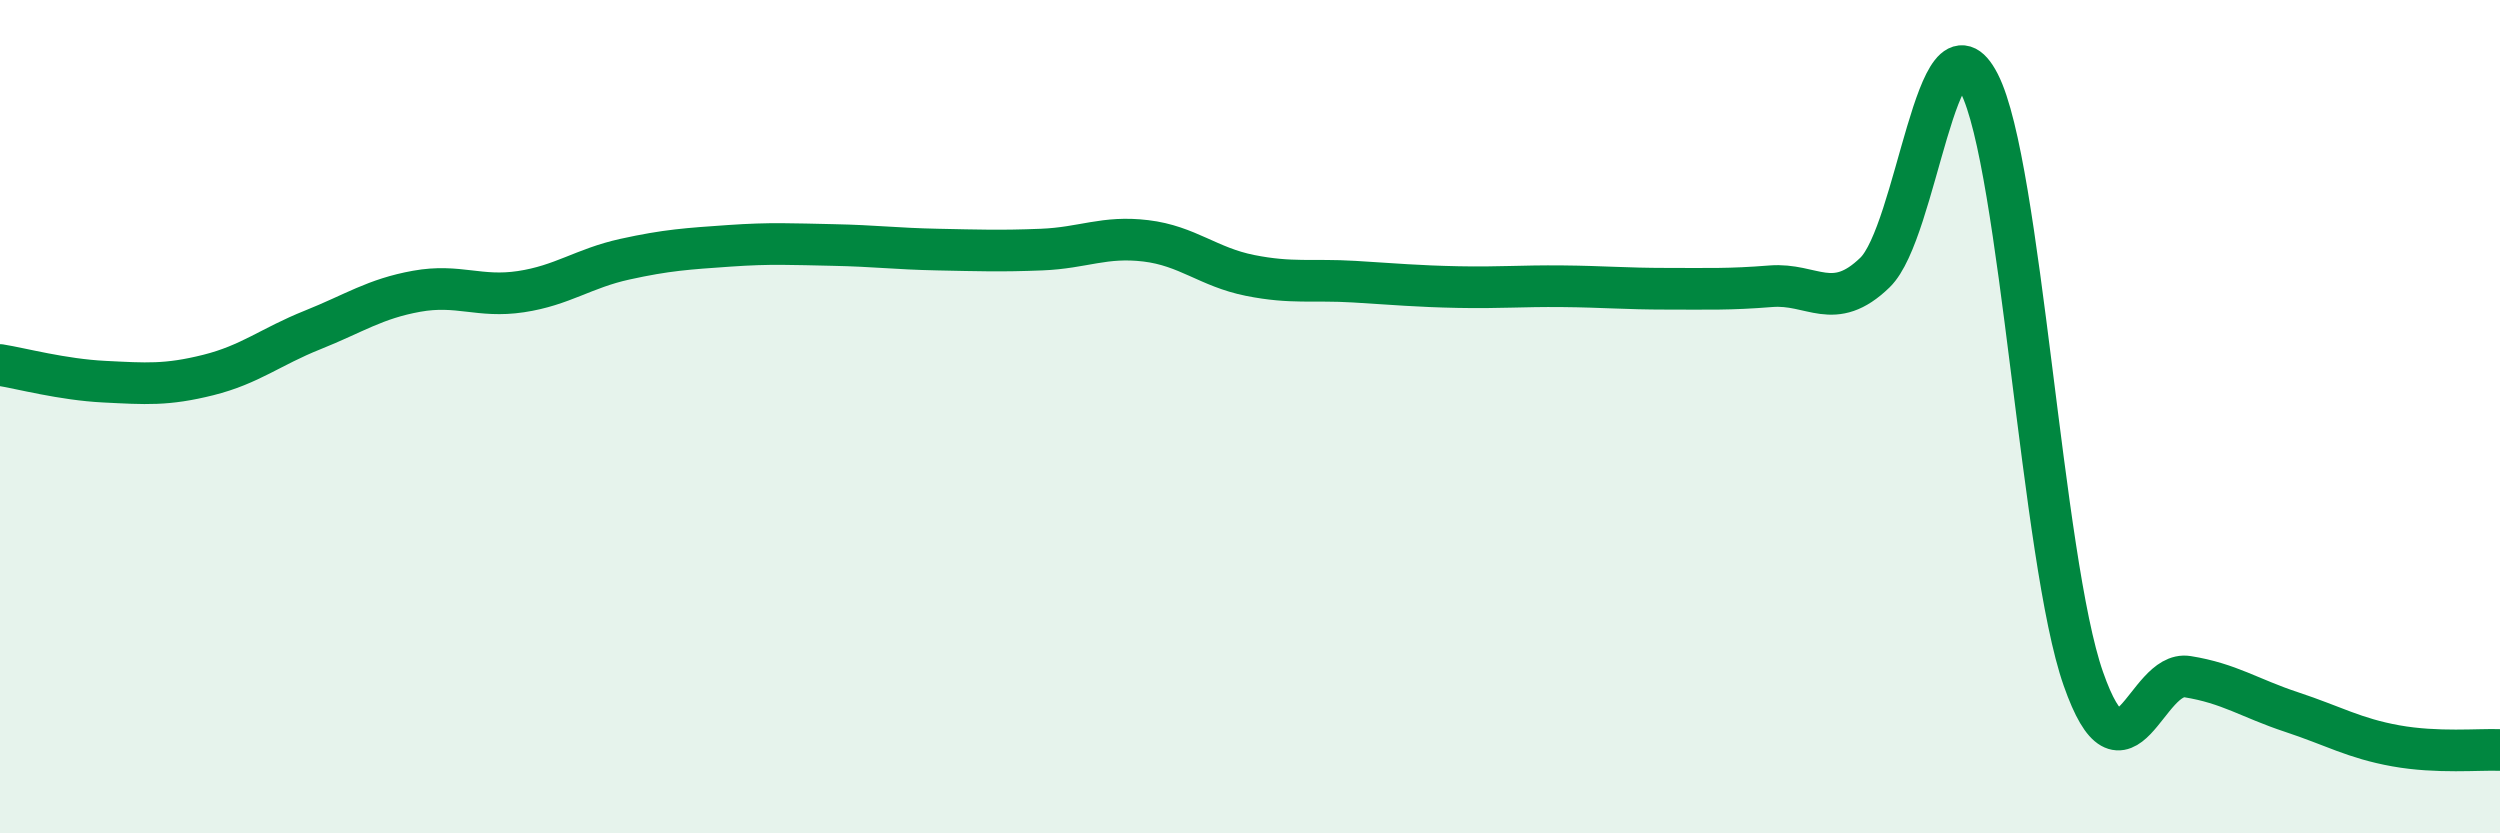
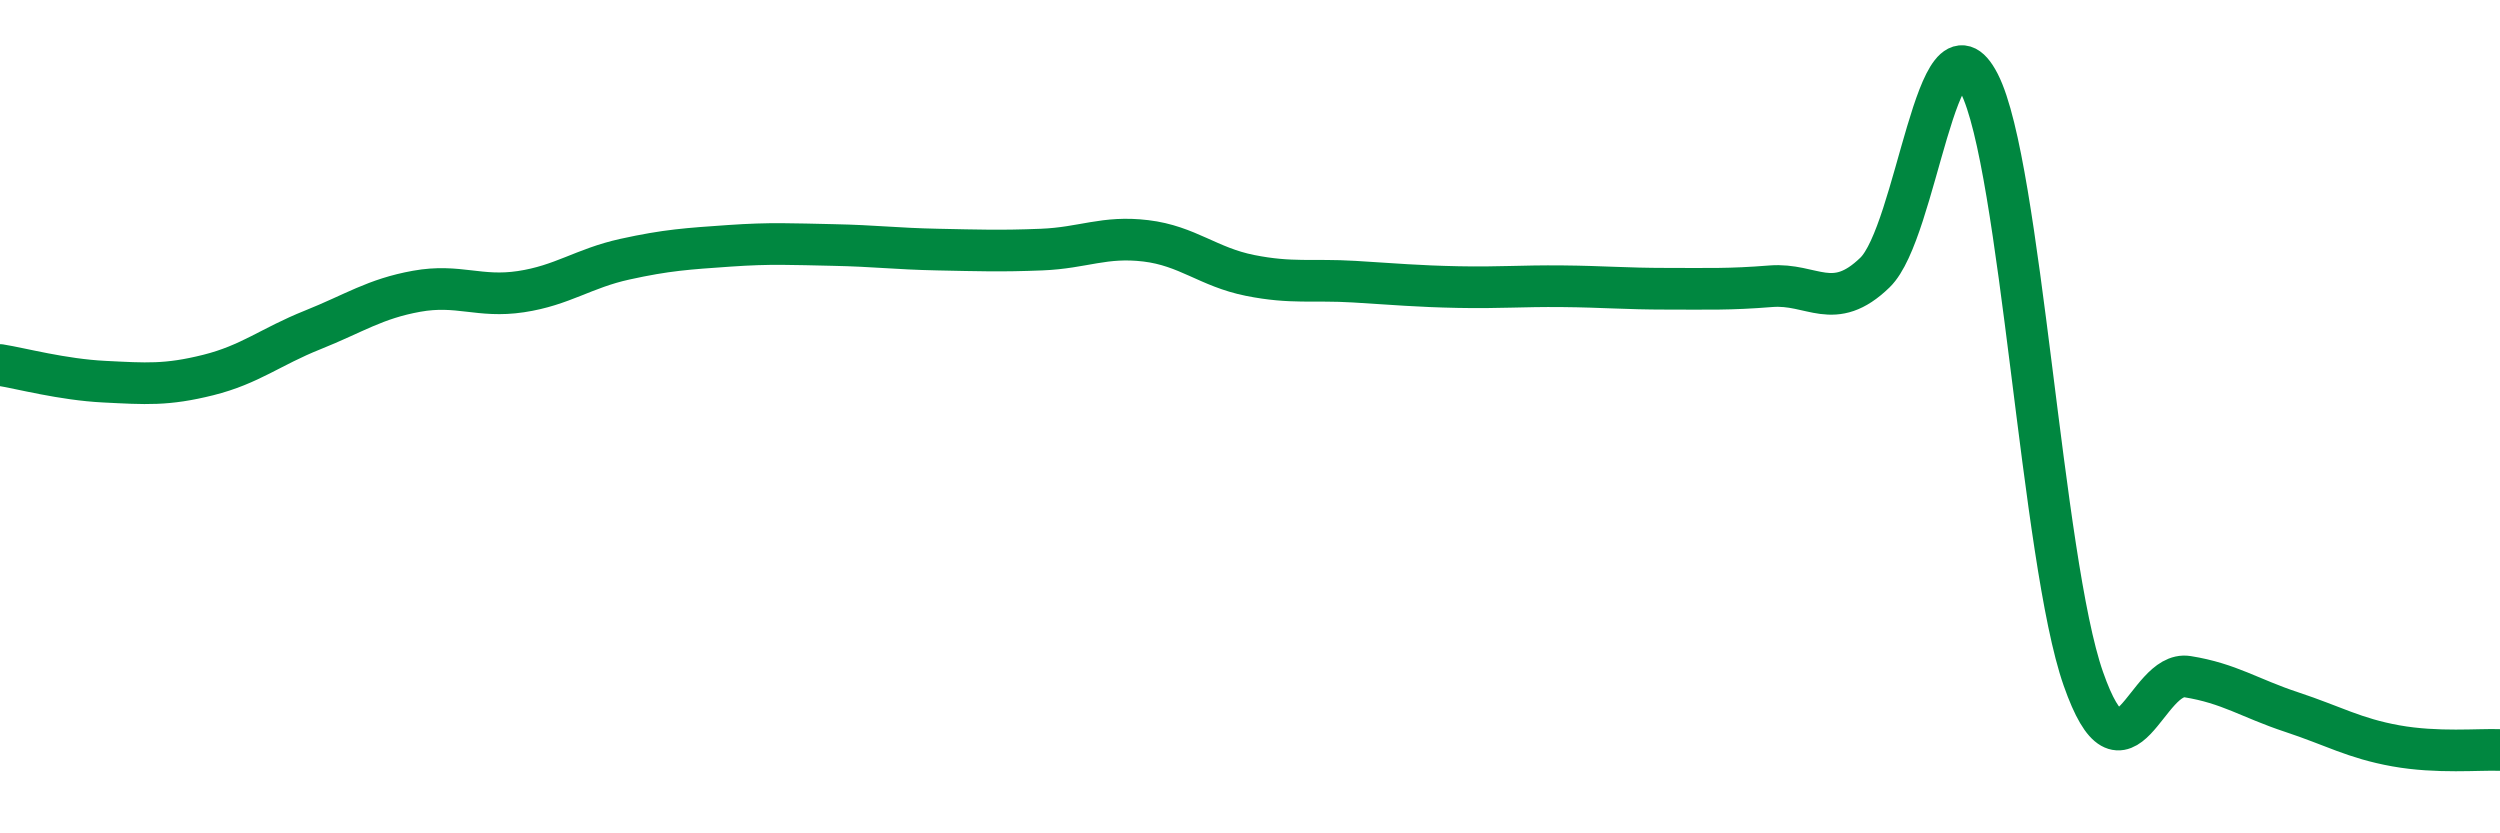
<svg xmlns="http://www.w3.org/2000/svg" width="60" height="20" viewBox="0 0 60 20">
-   <path d="M 0,8.76 C 0.5,8.84 1.5,9.11 2.5,9.16 C 3.5,9.21 4,9.25 5,9 C 6,8.75 6.5,8.32 7.5,7.92 C 8.5,7.52 9,7.17 10,6.99 C 11,6.81 11.5,7.15 12.5,7 C 13.5,6.85 14,6.44 15,6.22 C 16,6 16.5,5.97 17.5,5.9 C 18.5,5.83 19,5.86 20,5.88 C 21,5.9 21.5,5.97 22.5,5.99 C 23.5,6.01 24,6.03 25,5.99 C 26,5.95 26.5,5.66 27.5,5.78 C 28.5,5.9 29,6.41 30,6.61 C 31,6.81 31.5,6.7 32.5,6.76 C 33.5,6.82 34,6.87 35,6.89 C 36,6.91 36.5,6.86 37.5,6.87 C 38.5,6.88 39,6.93 40,6.93 C 41,6.93 41.5,6.95 42.5,6.87 C 43.5,6.79 44,7.51 45,6.54 C 46,5.57 46.5,0.05 47.5,2 C 48.5,3.95 49,13.44 50,16.29 C 51,19.14 51.5,16.08 52.5,16.24 C 53.5,16.4 54,16.76 55,17.09 C 56,17.42 56.5,17.72 57.5,17.9 C 58.5,18.08 59.5,17.98 60,18L60 20L0 20Z" fill="#008740" opacity="0.1" stroke-linecap="round" stroke-linejoin="round" />
  <path d="M 0,8.76 C 0.5,8.84 1.5,9.11 2.5,9.16 C 3.5,9.21 4,9.25 5,9 C 6,8.75 6.5,8.32 7.5,7.92 C 8.5,7.52 9,7.17 10,6.99 C 11,6.81 11.5,7.15 12.5,7 C 13.5,6.85 14,6.44 15,6.22 C 16,6 16.5,5.97 17.5,5.9 C 18.5,5.83 19,5.86 20,5.88 C 21,5.9 21.5,5.97 22.5,5.99 C 23.5,6.01 24,6.03 25,5.99 C 26,5.95 26.5,5.66 27.5,5.78 C 28.5,5.9 29,6.41 30,6.61 C 31,6.81 31.5,6.7 32.5,6.76 C 33.5,6.82 34,6.87 35,6.89 C 36,6.91 36.5,6.86 37.5,6.87 C 38.5,6.88 39,6.93 40,6.93 C 41,6.93 41.5,6.95 42.5,6.87 C 43.5,6.79 44,7.51 45,6.54 C 46,5.57 46.5,0.05 47.5,2 C 48.5,3.95 49,13.44 50,16.29 C 51,19.14 51.5,16.08 52.5,16.24 C 53.5,16.4 54,16.76 55,17.09 C 56,17.42 56.5,17.72 57.5,17.9 C 58.5,18.08 59.5,17.98 60,18" stroke="#008740" stroke-width="1" fill="none" stroke-linecap="round" stroke-linejoin="round" />
</svg>